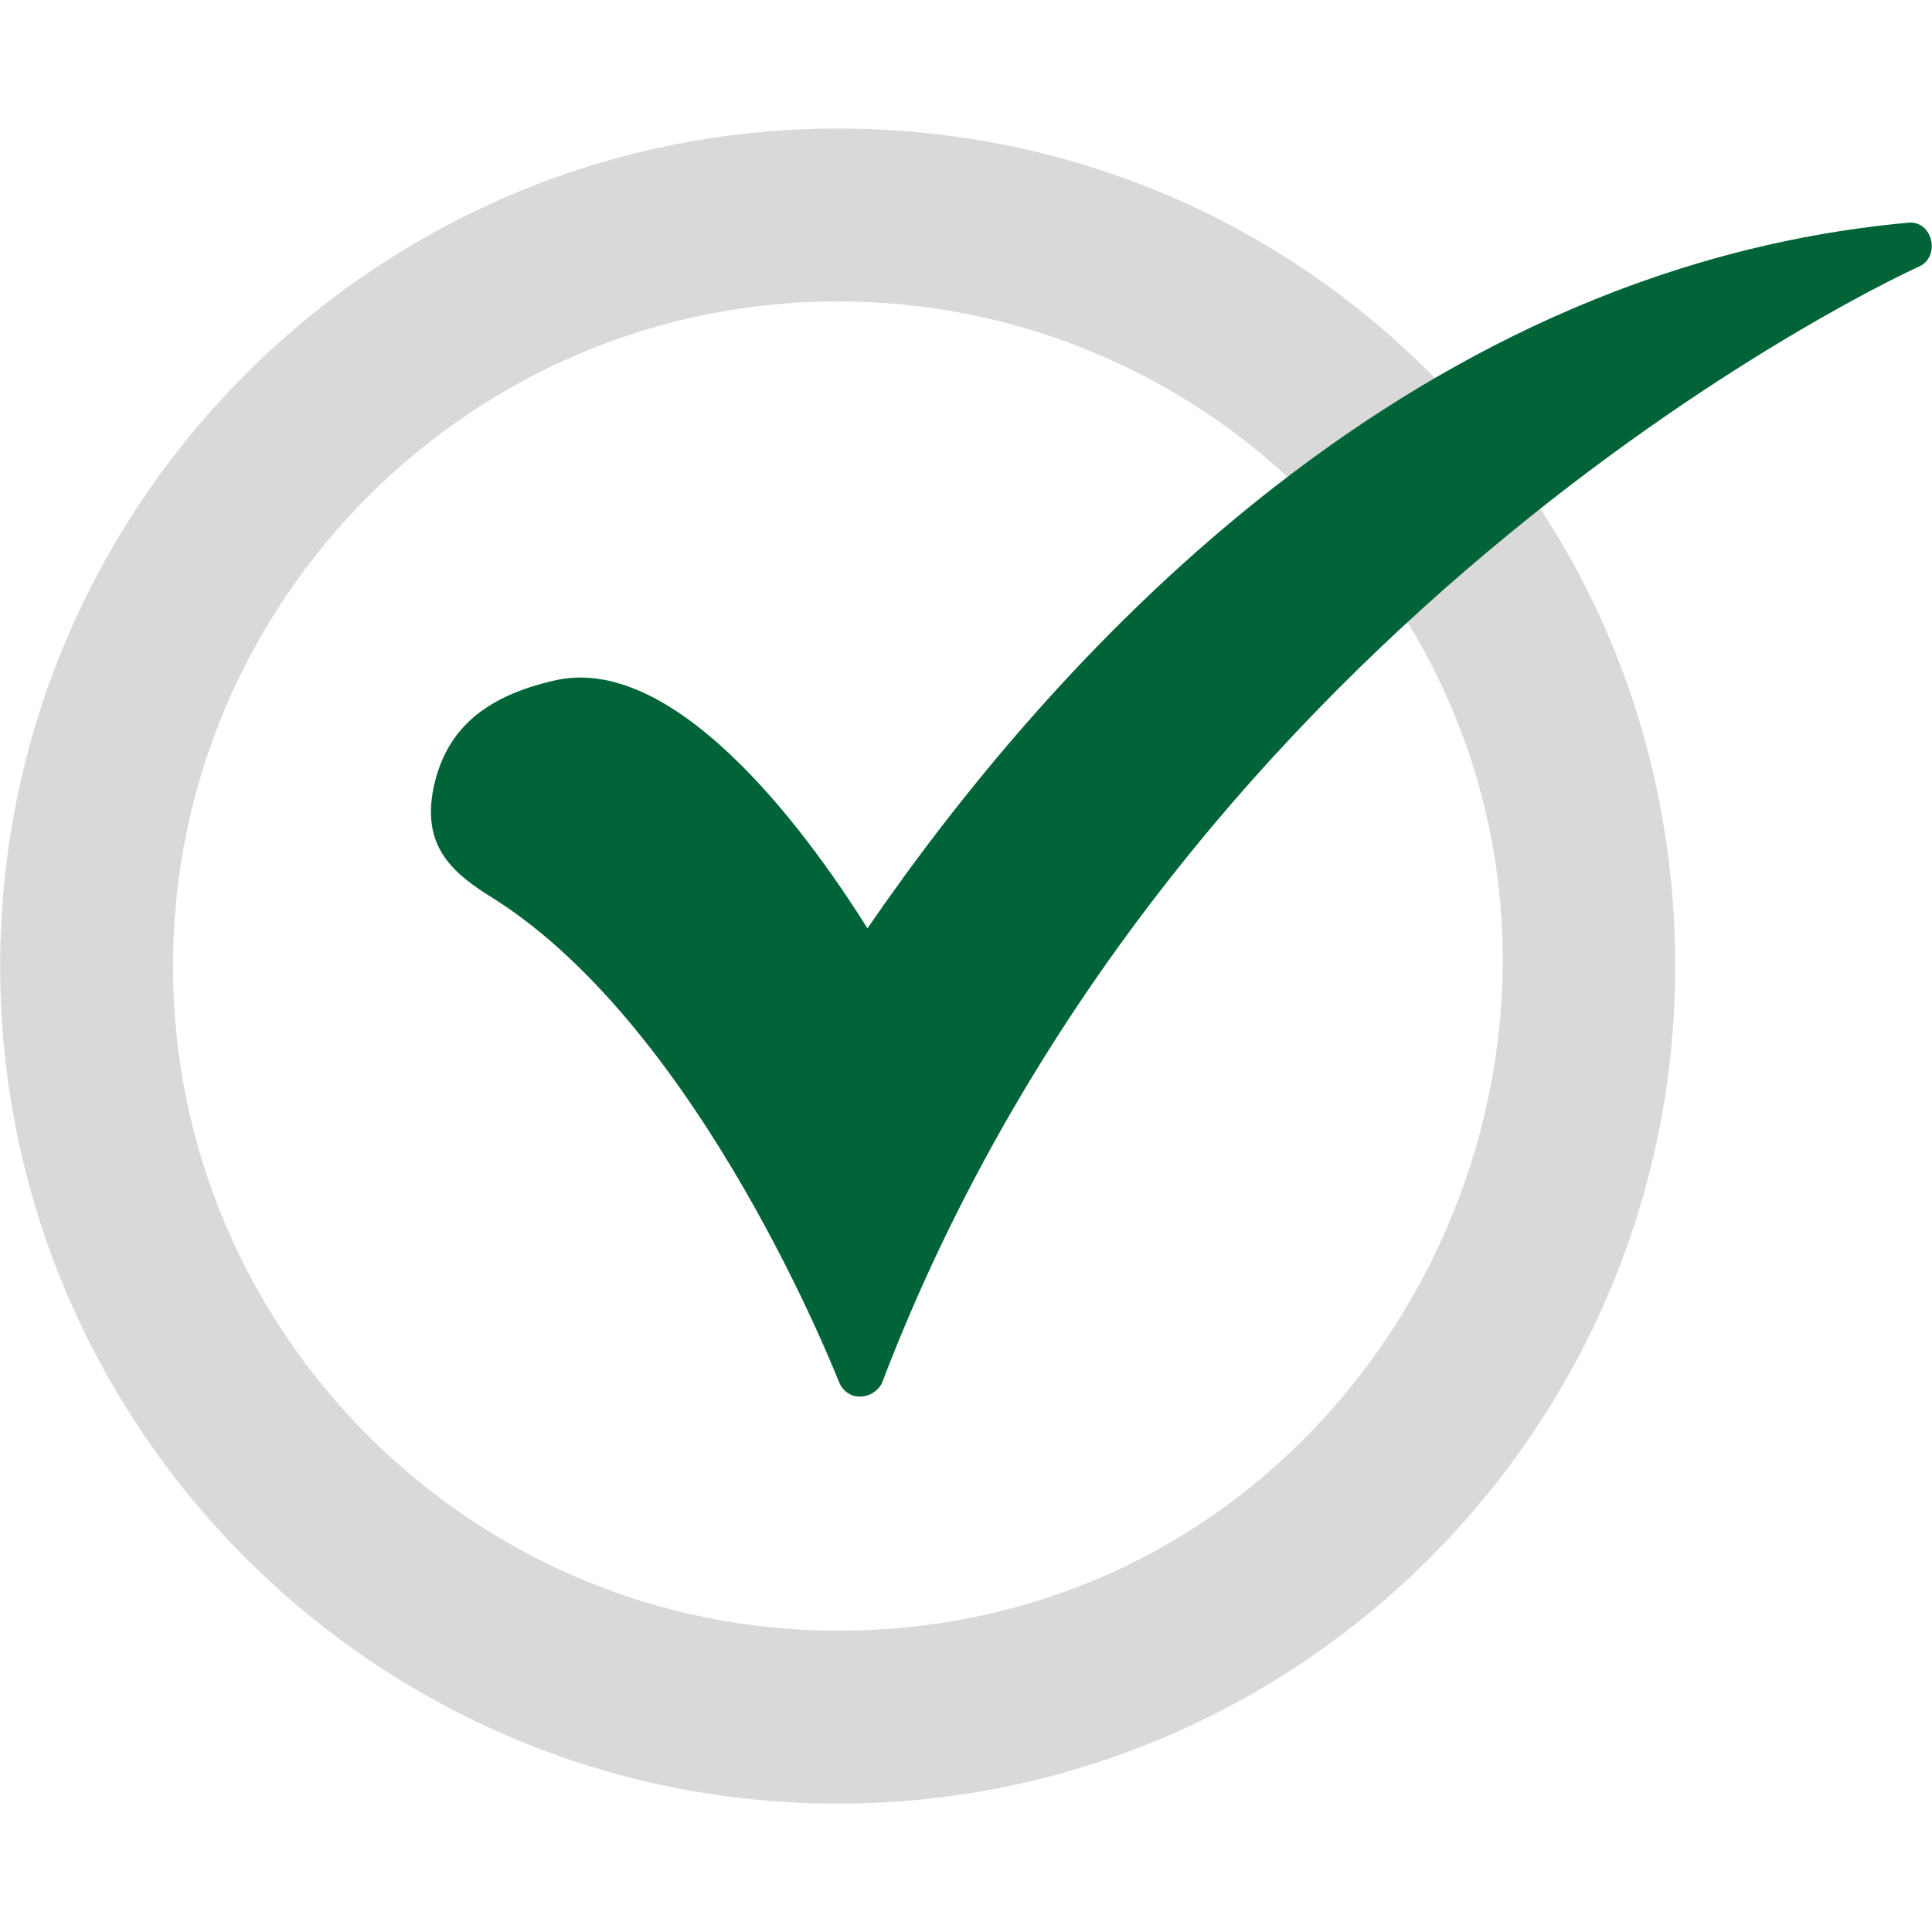
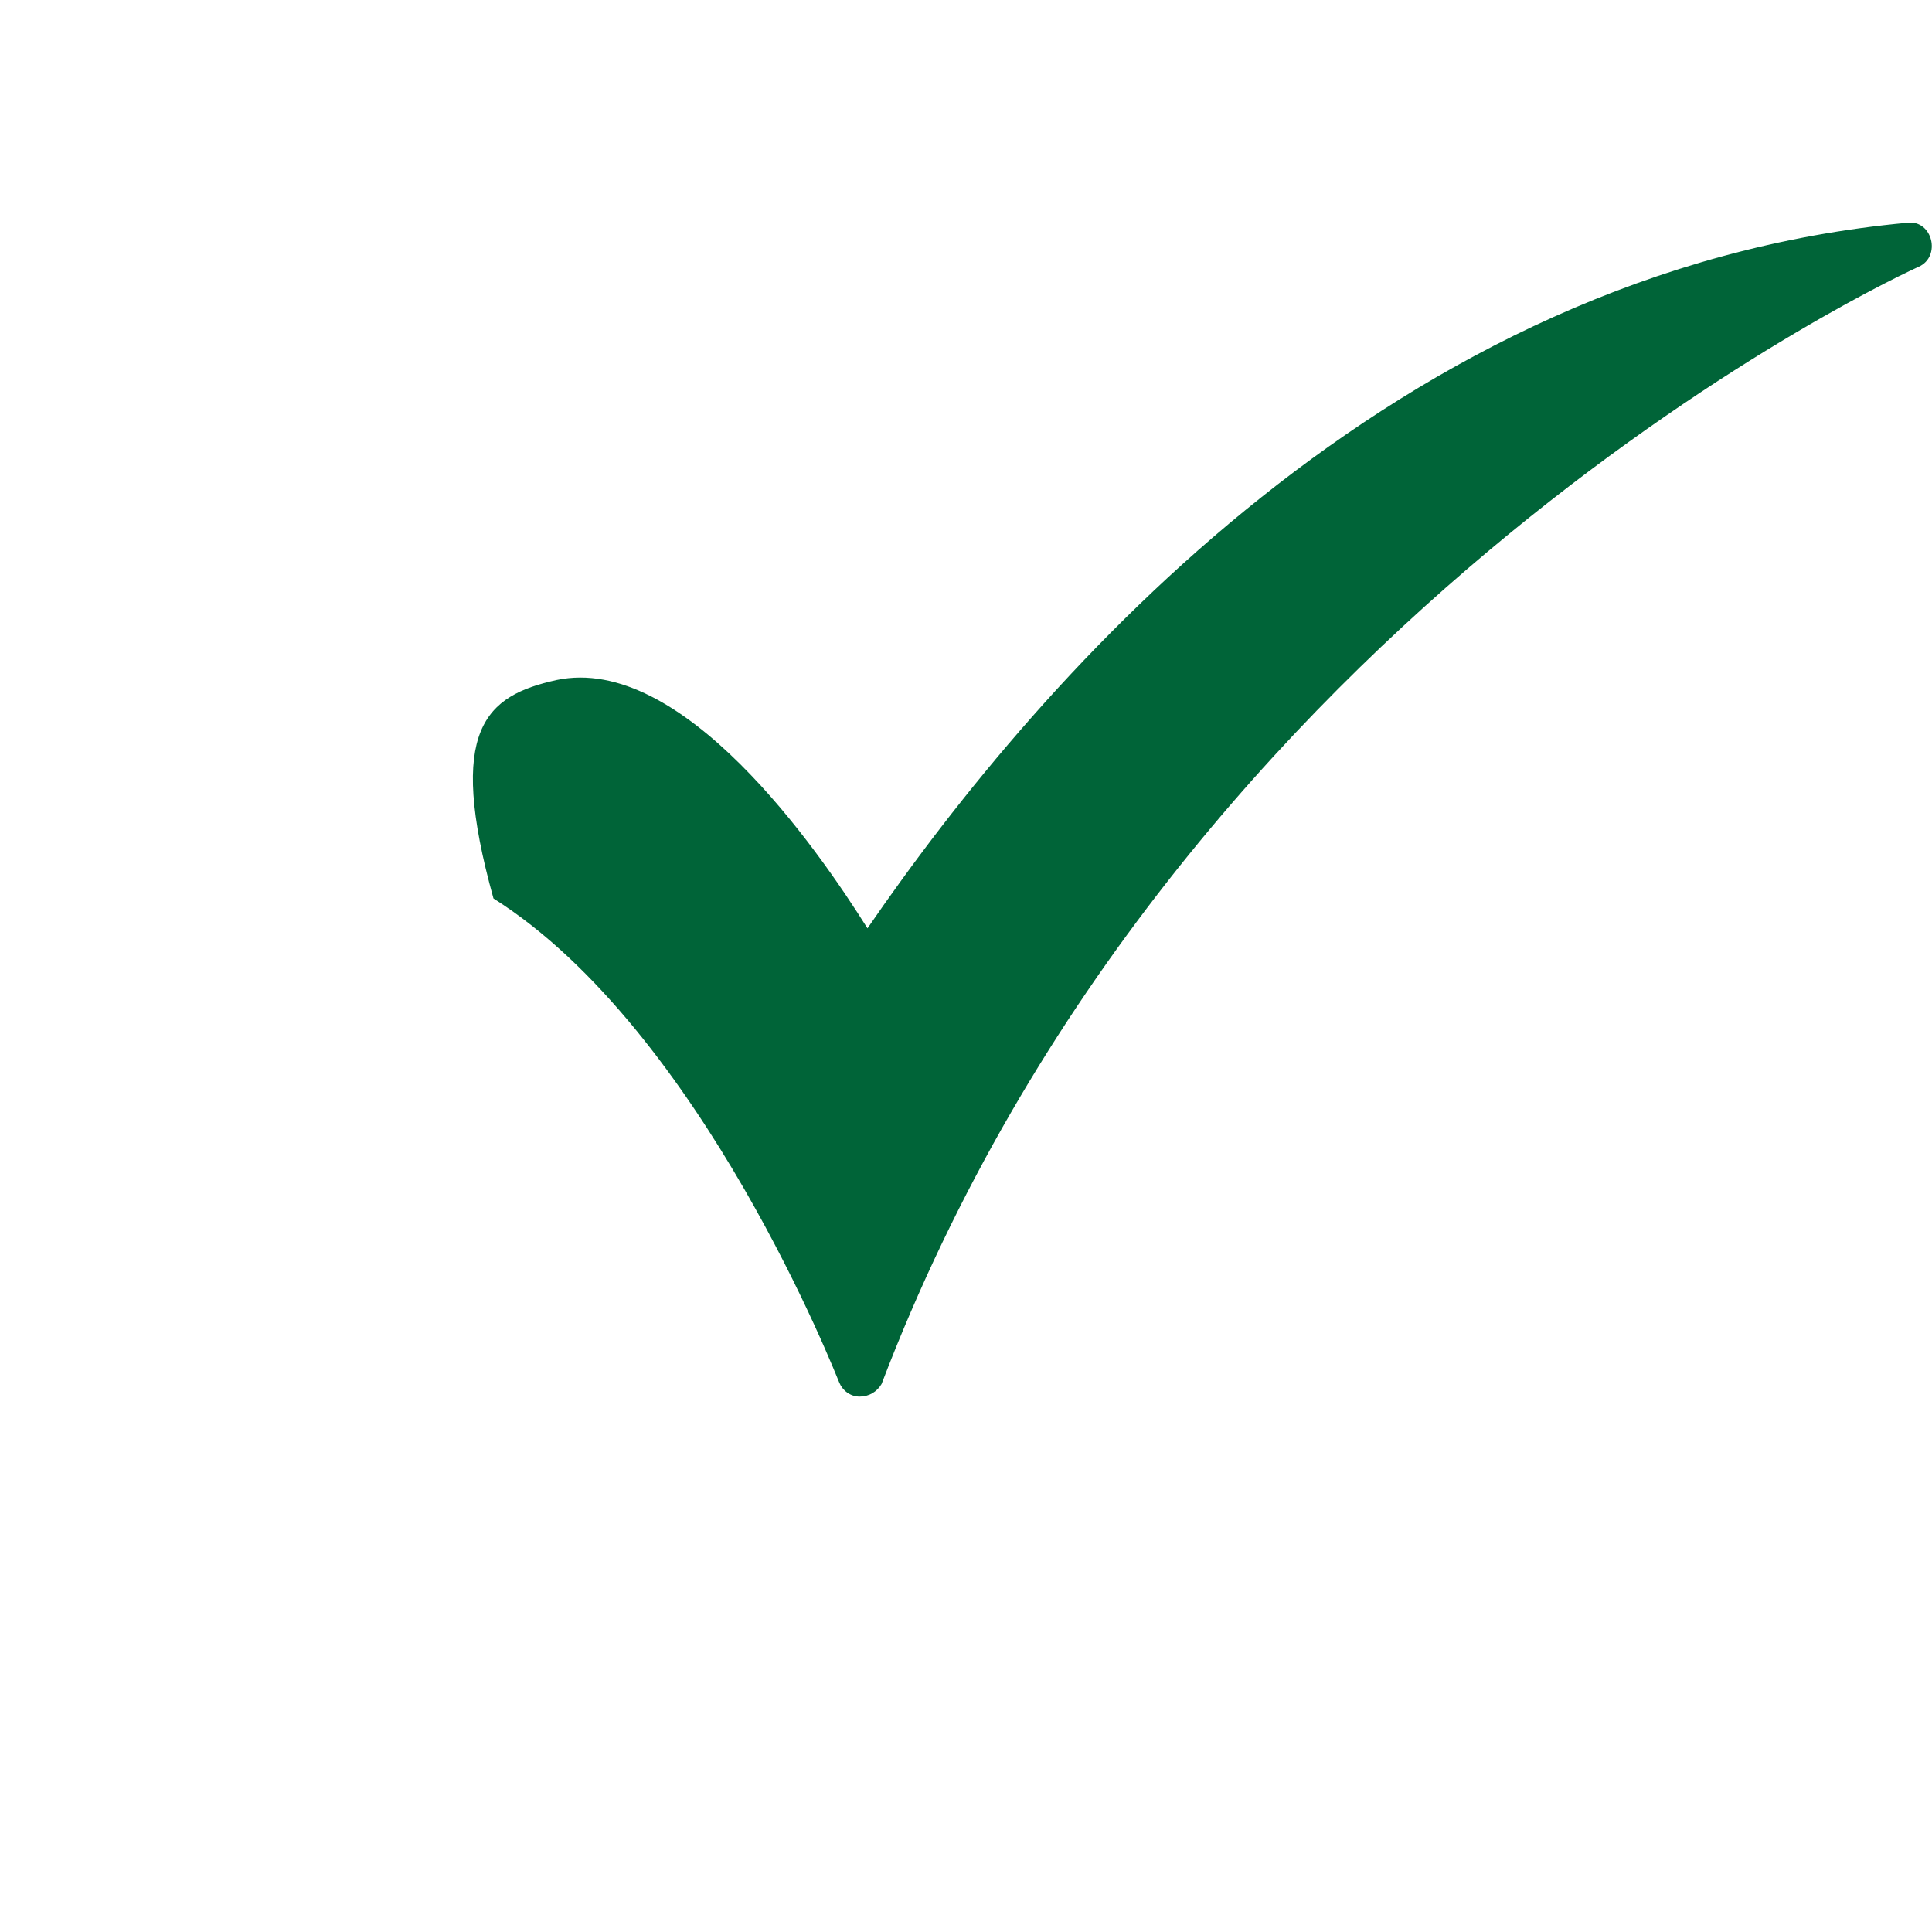
<svg xmlns="http://www.w3.org/2000/svg" width="24" height="24" viewBox="0 0 24 24" fill="none">
-   <path fill-rule="evenodd" clip-rule="evenodd" d="M10.406 20.257C5.858 20.257 2.149 16.549 2.149 12.001C2.149 7.453 5.858 3.744 10.406 3.744C12.573 3.744 14.623 4.583 16.165 6.086C16.288 6.208 16.269 6.355 16.189 6.452L16.962 7.412C17.079 7.343 17.242 7.35 17.335 7.492C20.845 12.832 17.037 20.257 10.406 20.257ZM10.406 22.405C4.667 22.405 0.002 17.74 0.002 12.001C0.002 6.262 4.667 1.597 10.406 1.597C13.295 1.597 15.989 2.748 17.98 4.856C18.081 4.969 18.07 5.097 18.005 5.189L18.616 5.987C18.732 5.928 18.883 5.941 18.976 6.086C20.185 7.823 20.81 9.873 20.81 12.001C20.81 17.74 16.145 22.405 10.406 22.405Z" fill="#D9D9D9" />
-   <path fill-rule="evenodd" clip-rule="evenodd" d="M10.678 17.349C10.561 17.349 10.464 17.271 10.425 17.173C10.405 17.134 8.726 12.801 6.13 11.161C5.622 10.848 5.232 10.517 5.388 9.775C5.544 9.053 6.033 8.643 6.911 8.448C8.472 8.115 10.151 10.536 10.776 11.532C12.962 8.35 17.334 3.353 23.698 2.767C24.005 2.731 24.118 3.186 23.835 3.314C23.737 3.353 14.64 7.511 10.951 17.193C10.893 17.29 10.795 17.349 10.678 17.349Z" fill="#006438" />
+   <path fill-rule="evenodd" clip-rule="evenodd" d="M10.678 17.349C10.561 17.349 10.464 17.271 10.425 17.173C10.405 17.134 8.726 12.801 6.13 11.161C5.544 9.053 6.033 8.643 6.911 8.448C8.472 8.115 10.151 10.536 10.776 11.532C12.962 8.35 17.334 3.353 23.698 2.767C24.005 2.731 24.118 3.186 23.835 3.314C23.737 3.353 14.64 7.511 10.951 17.193C10.893 17.29 10.795 17.349 10.678 17.349Z" fill="#006438" />
</svg>